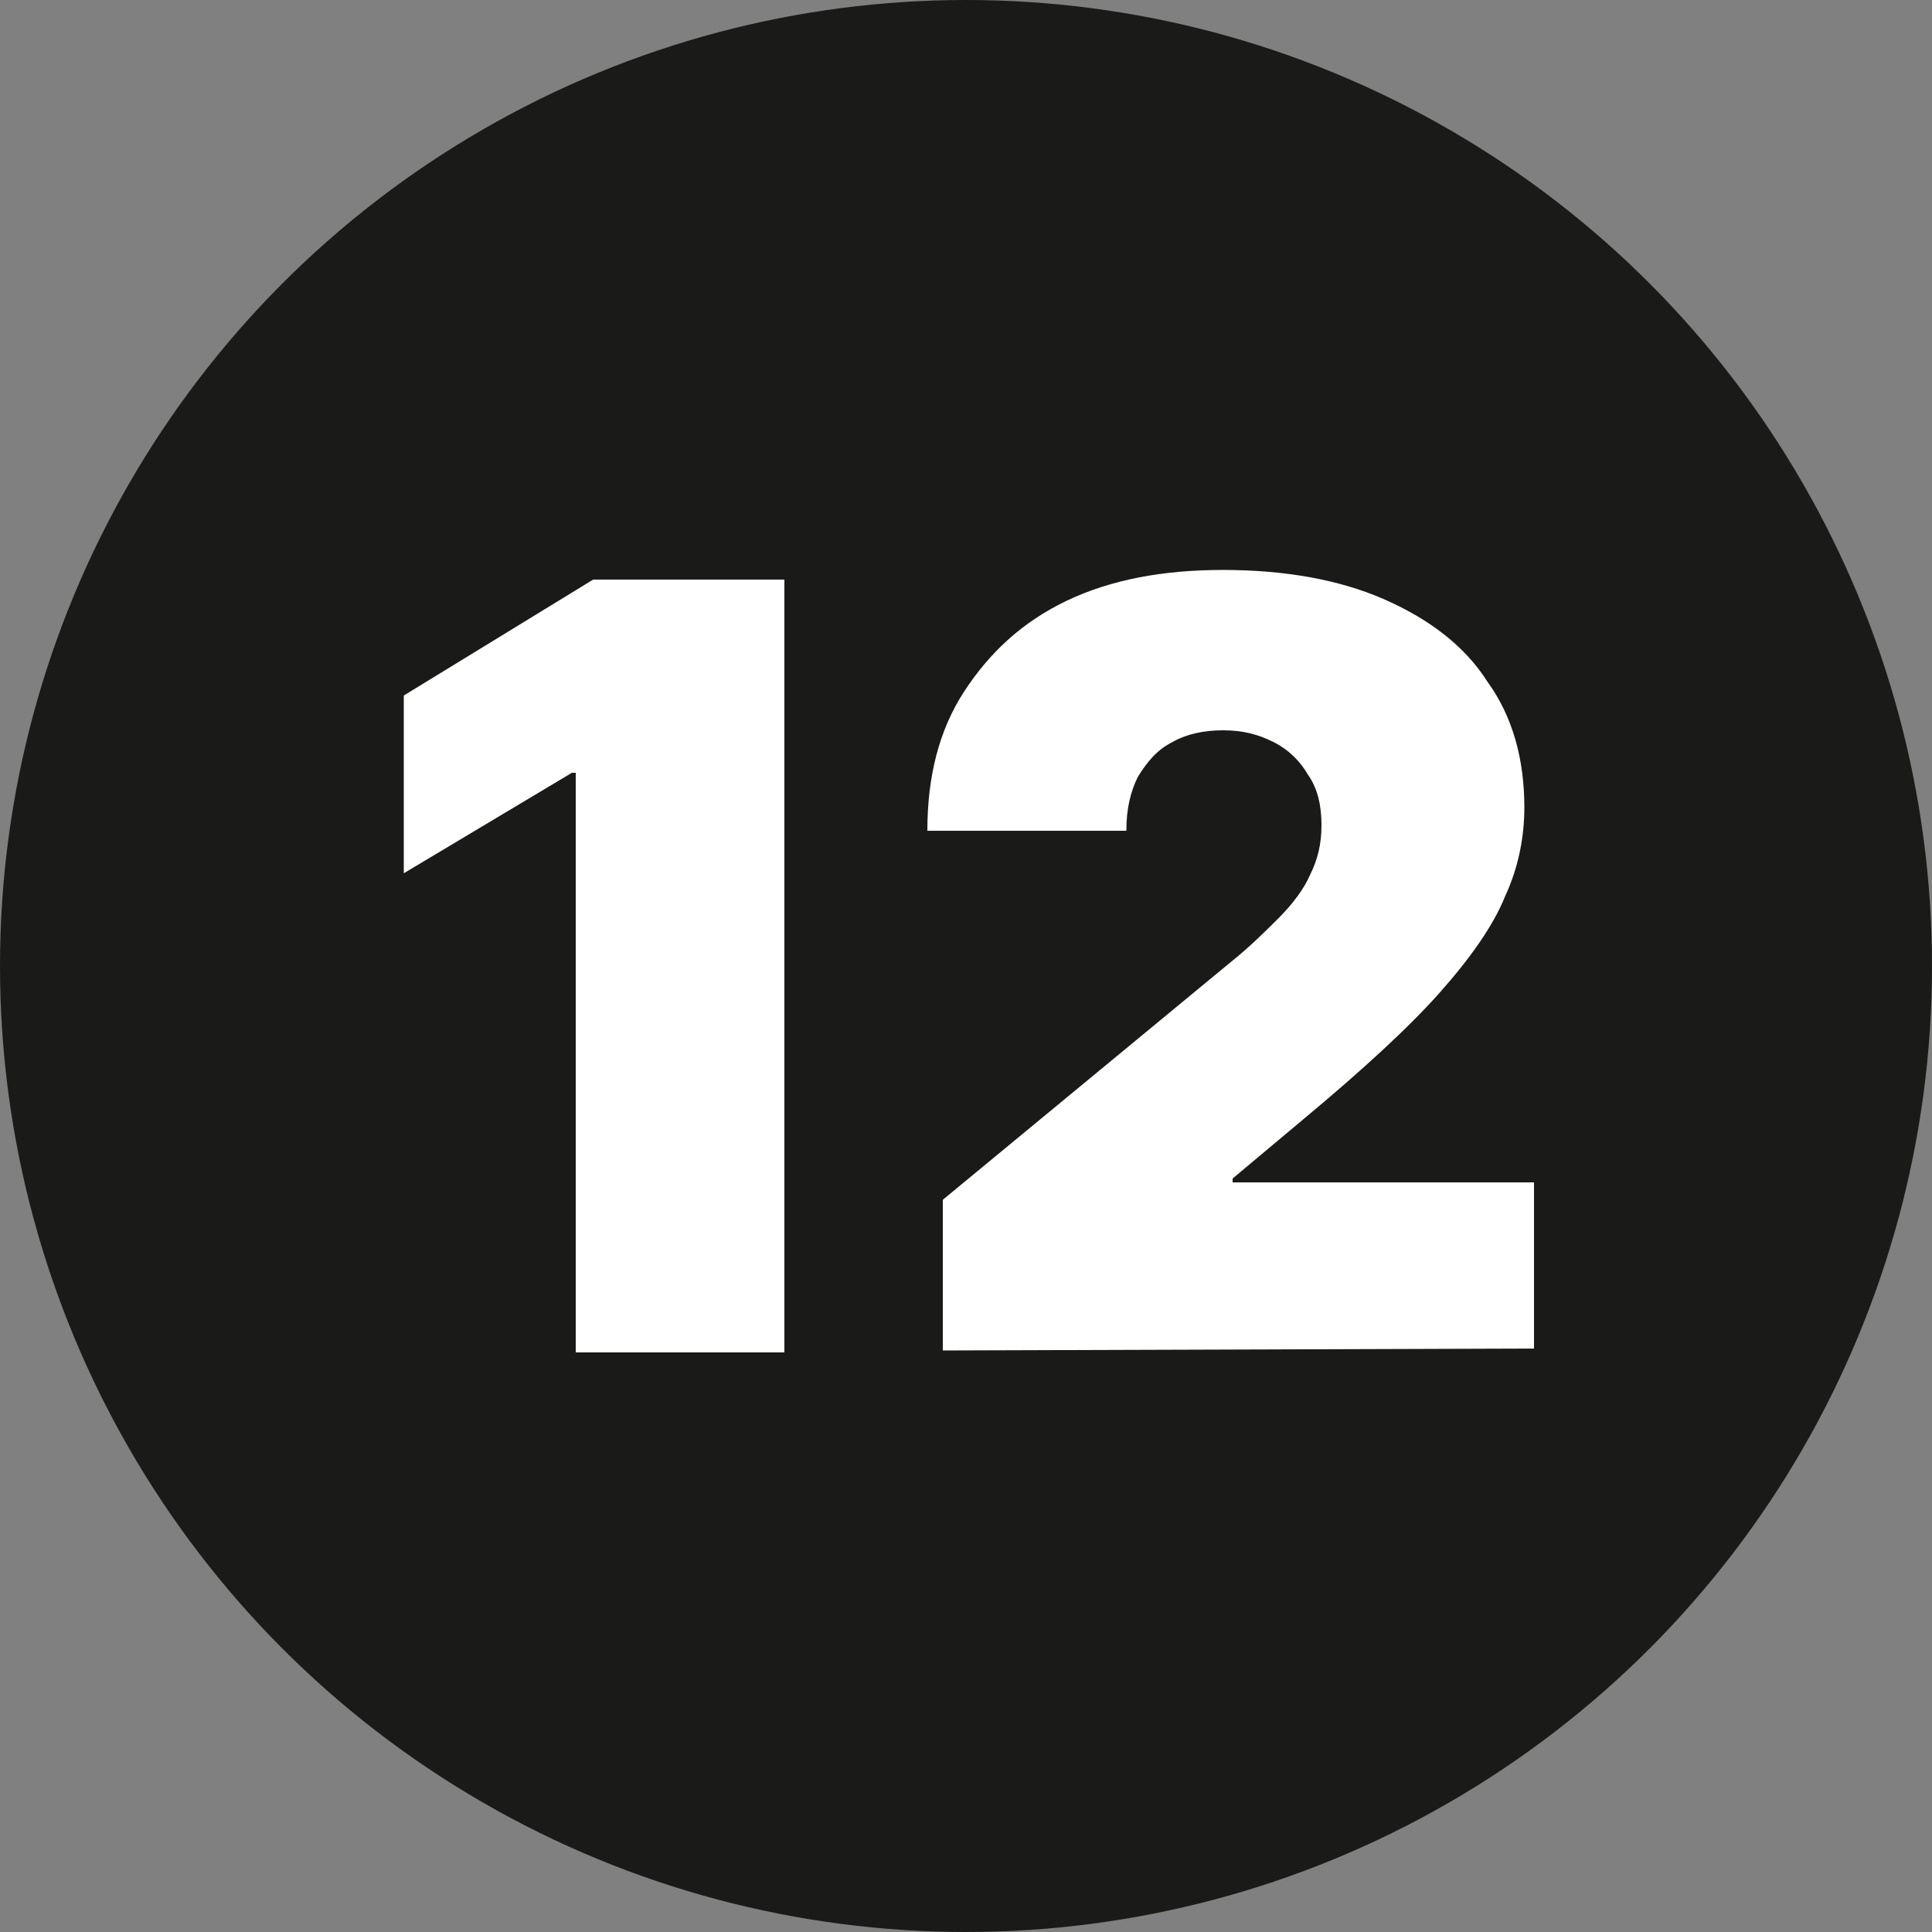
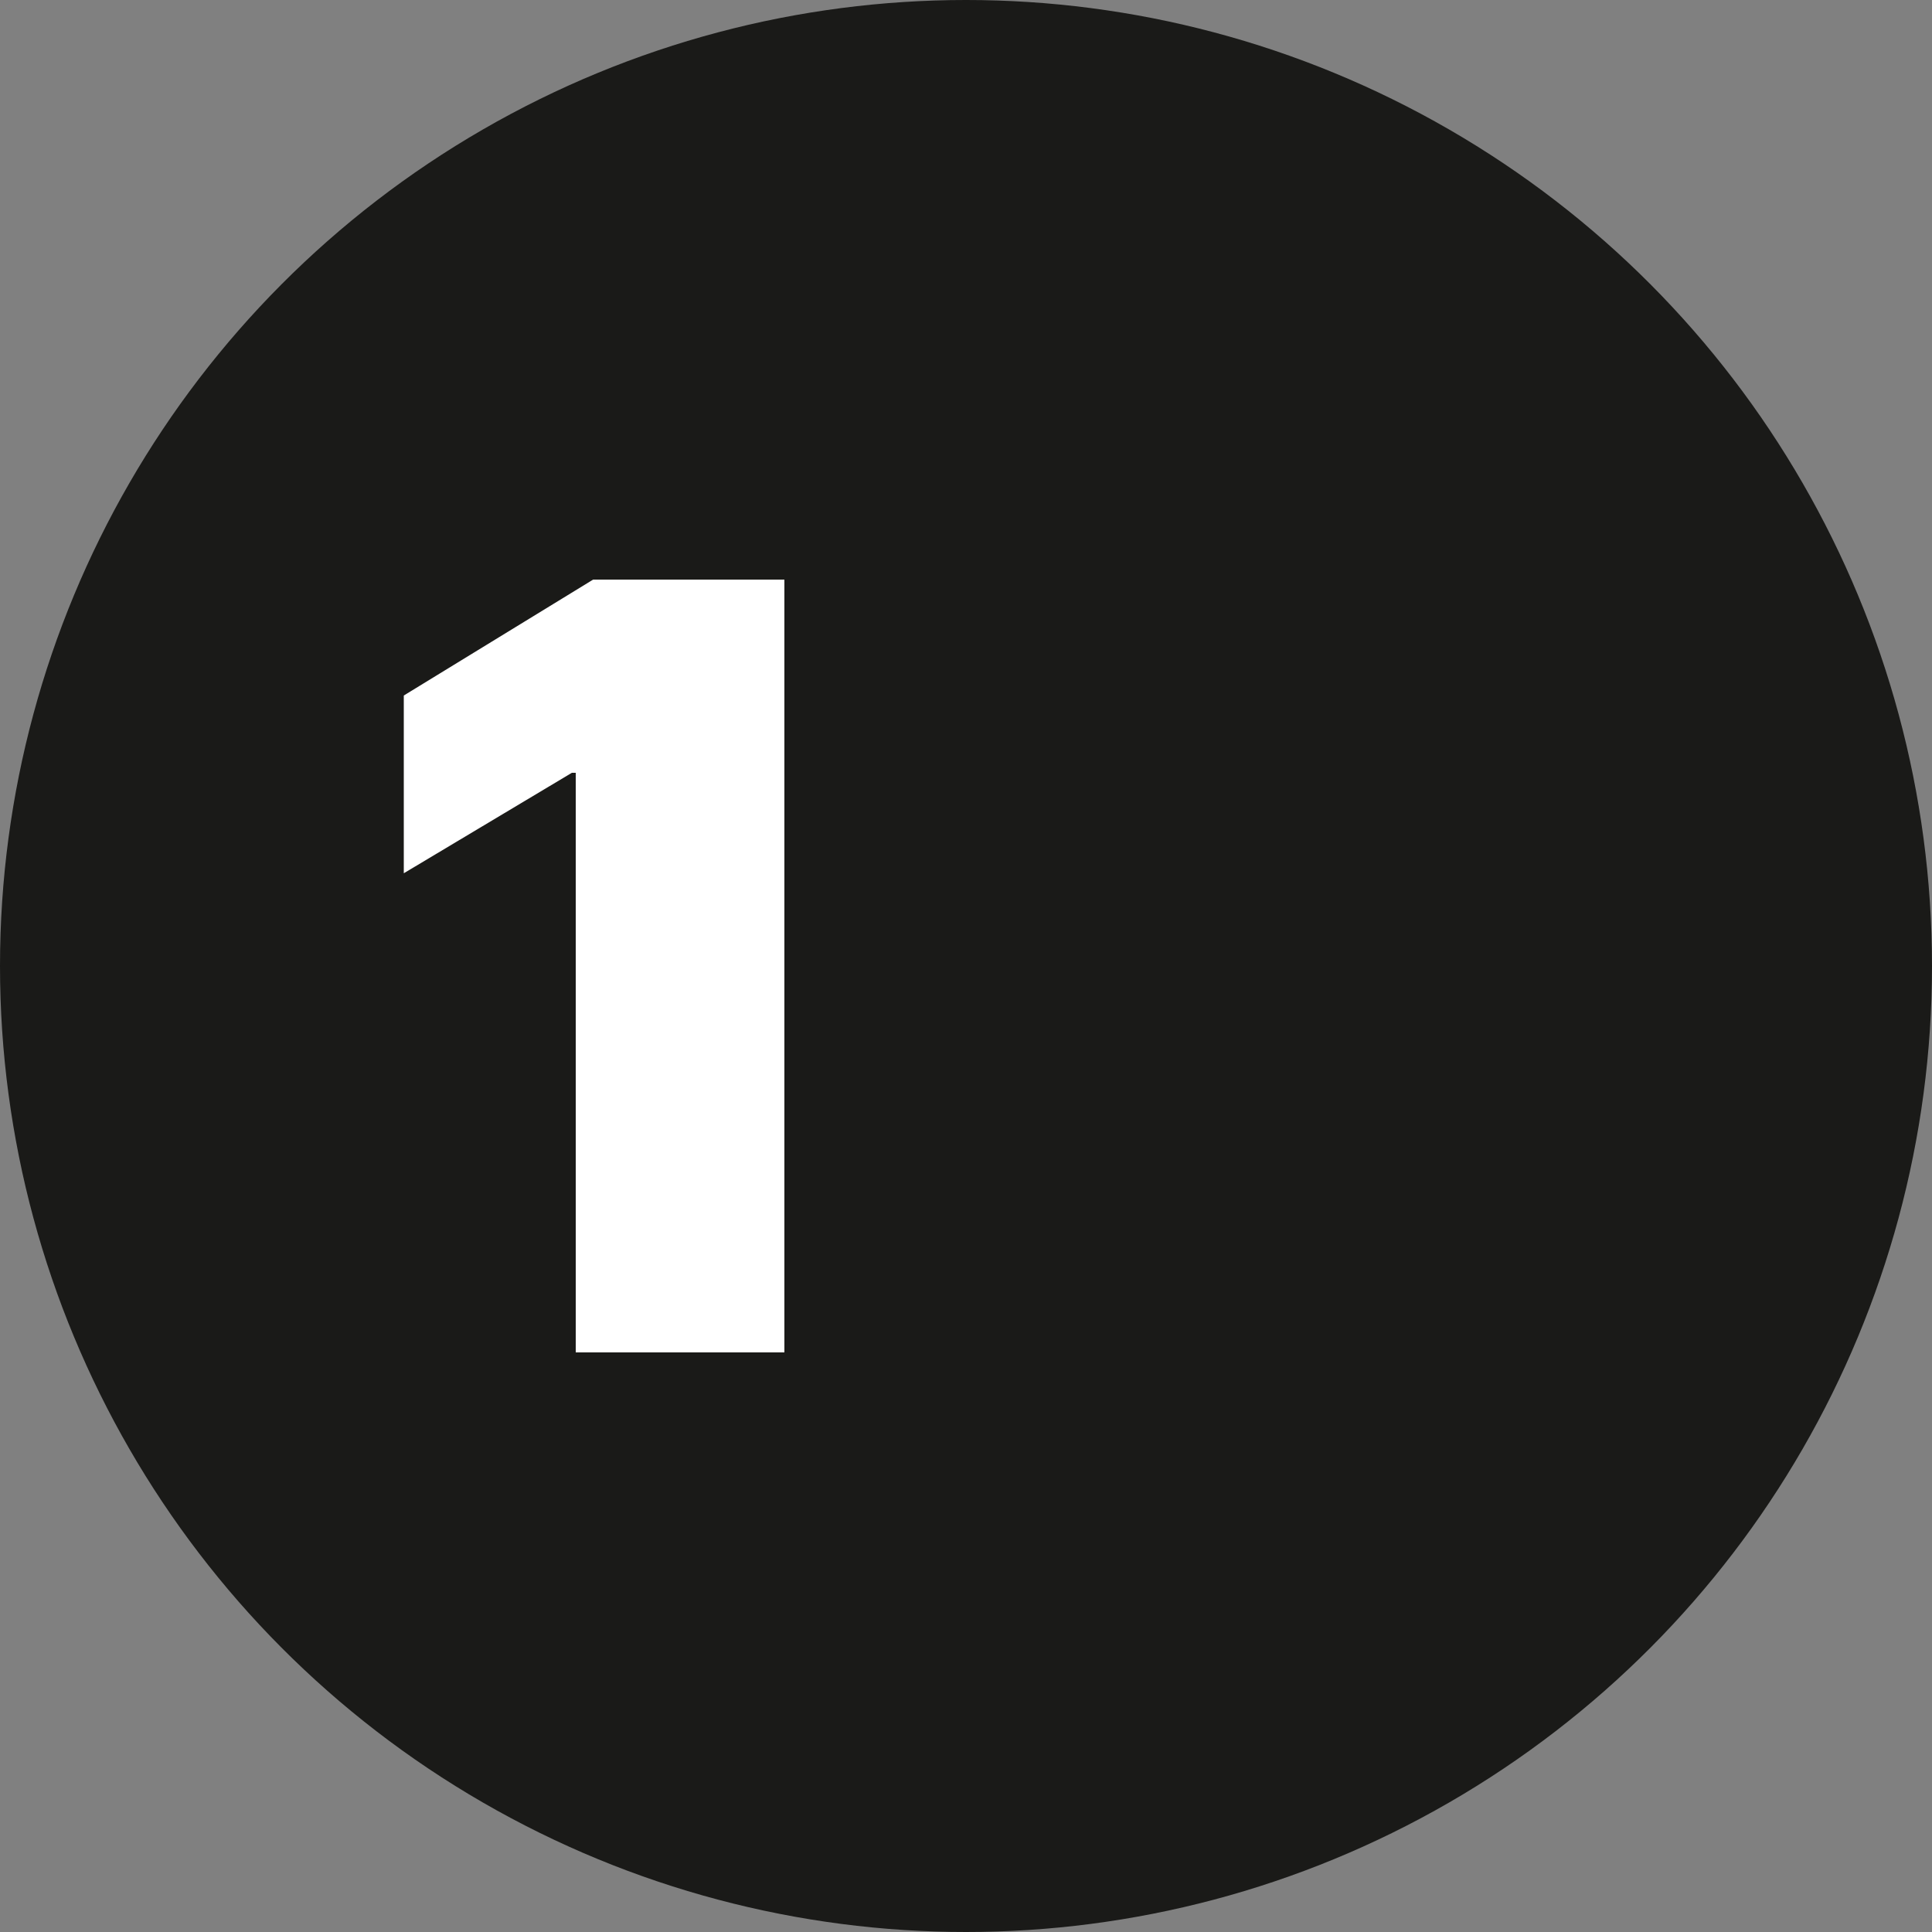
<svg xmlns="http://www.w3.org/2000/svg" version="1.1" id="Layer_1" x="0px" y="0px" viewBox="0 0 100 100" style="enable-background:new 0 0 100 100;" xml:space="preserve">
  <rect x="0" y="0" width="100" height="100" fill="#808080" stroke="none" />
  <style type="text/css"> .st0{fill-rule:evenodd;clip-rule:evenodd;fill:#1A1A18;} .st1{fill:#FFFFFF;} </style>
  <g>
    <circle class="st0" cx="50" cy="50" r="50" />
    <g>
      <g>
        <path class="st1" d="M40.6,30.1V70H29.8V40h-0.2l-8.7,5.2V36l9.8-6h9.9V30.1z" />
-         <path class="st1" d="M48.8,69.9v-7.8l14.9-12.3c1-0.8,1.8-1.6,2.5-2.3s1.3-1.5,1.6-2.2c0.4-0.8,0.6-1.6,0.6-2.6s-0.2-1.9-0.7-2.6 c-0.4-0.7-1-1.3-1.8-1.7s-1.6-0.6-2.6-0.6s-1.9,0.2-2.6,0.6c-0.8,0.4-1.3,1-1.8,1.8c-0.4,0.8-0.6,1.7-0.6,2.8H48 c0-2.8,0.6-5.2,1.9-7.2c1.3-2,3-3.6,5.3-4.7c2.3-1.1,5-1.6,8.1-1.6c3.2,0,6,0.5,8.3,1.5c2.3,1,4.2,2.4,5.4,4.3 c1.3,1.8,1.9,4,1.9,6.5c0,1.5-0.3,3.1-1,4.6c-0.6,1.5-1.8,3.2-3.4,5s-4,4-7,6.5L63.8,61v0.2h15.6v8.6L48.8,69.9L48.8,69.9z" />
      </g>
    </g>
  </g>
</svg>